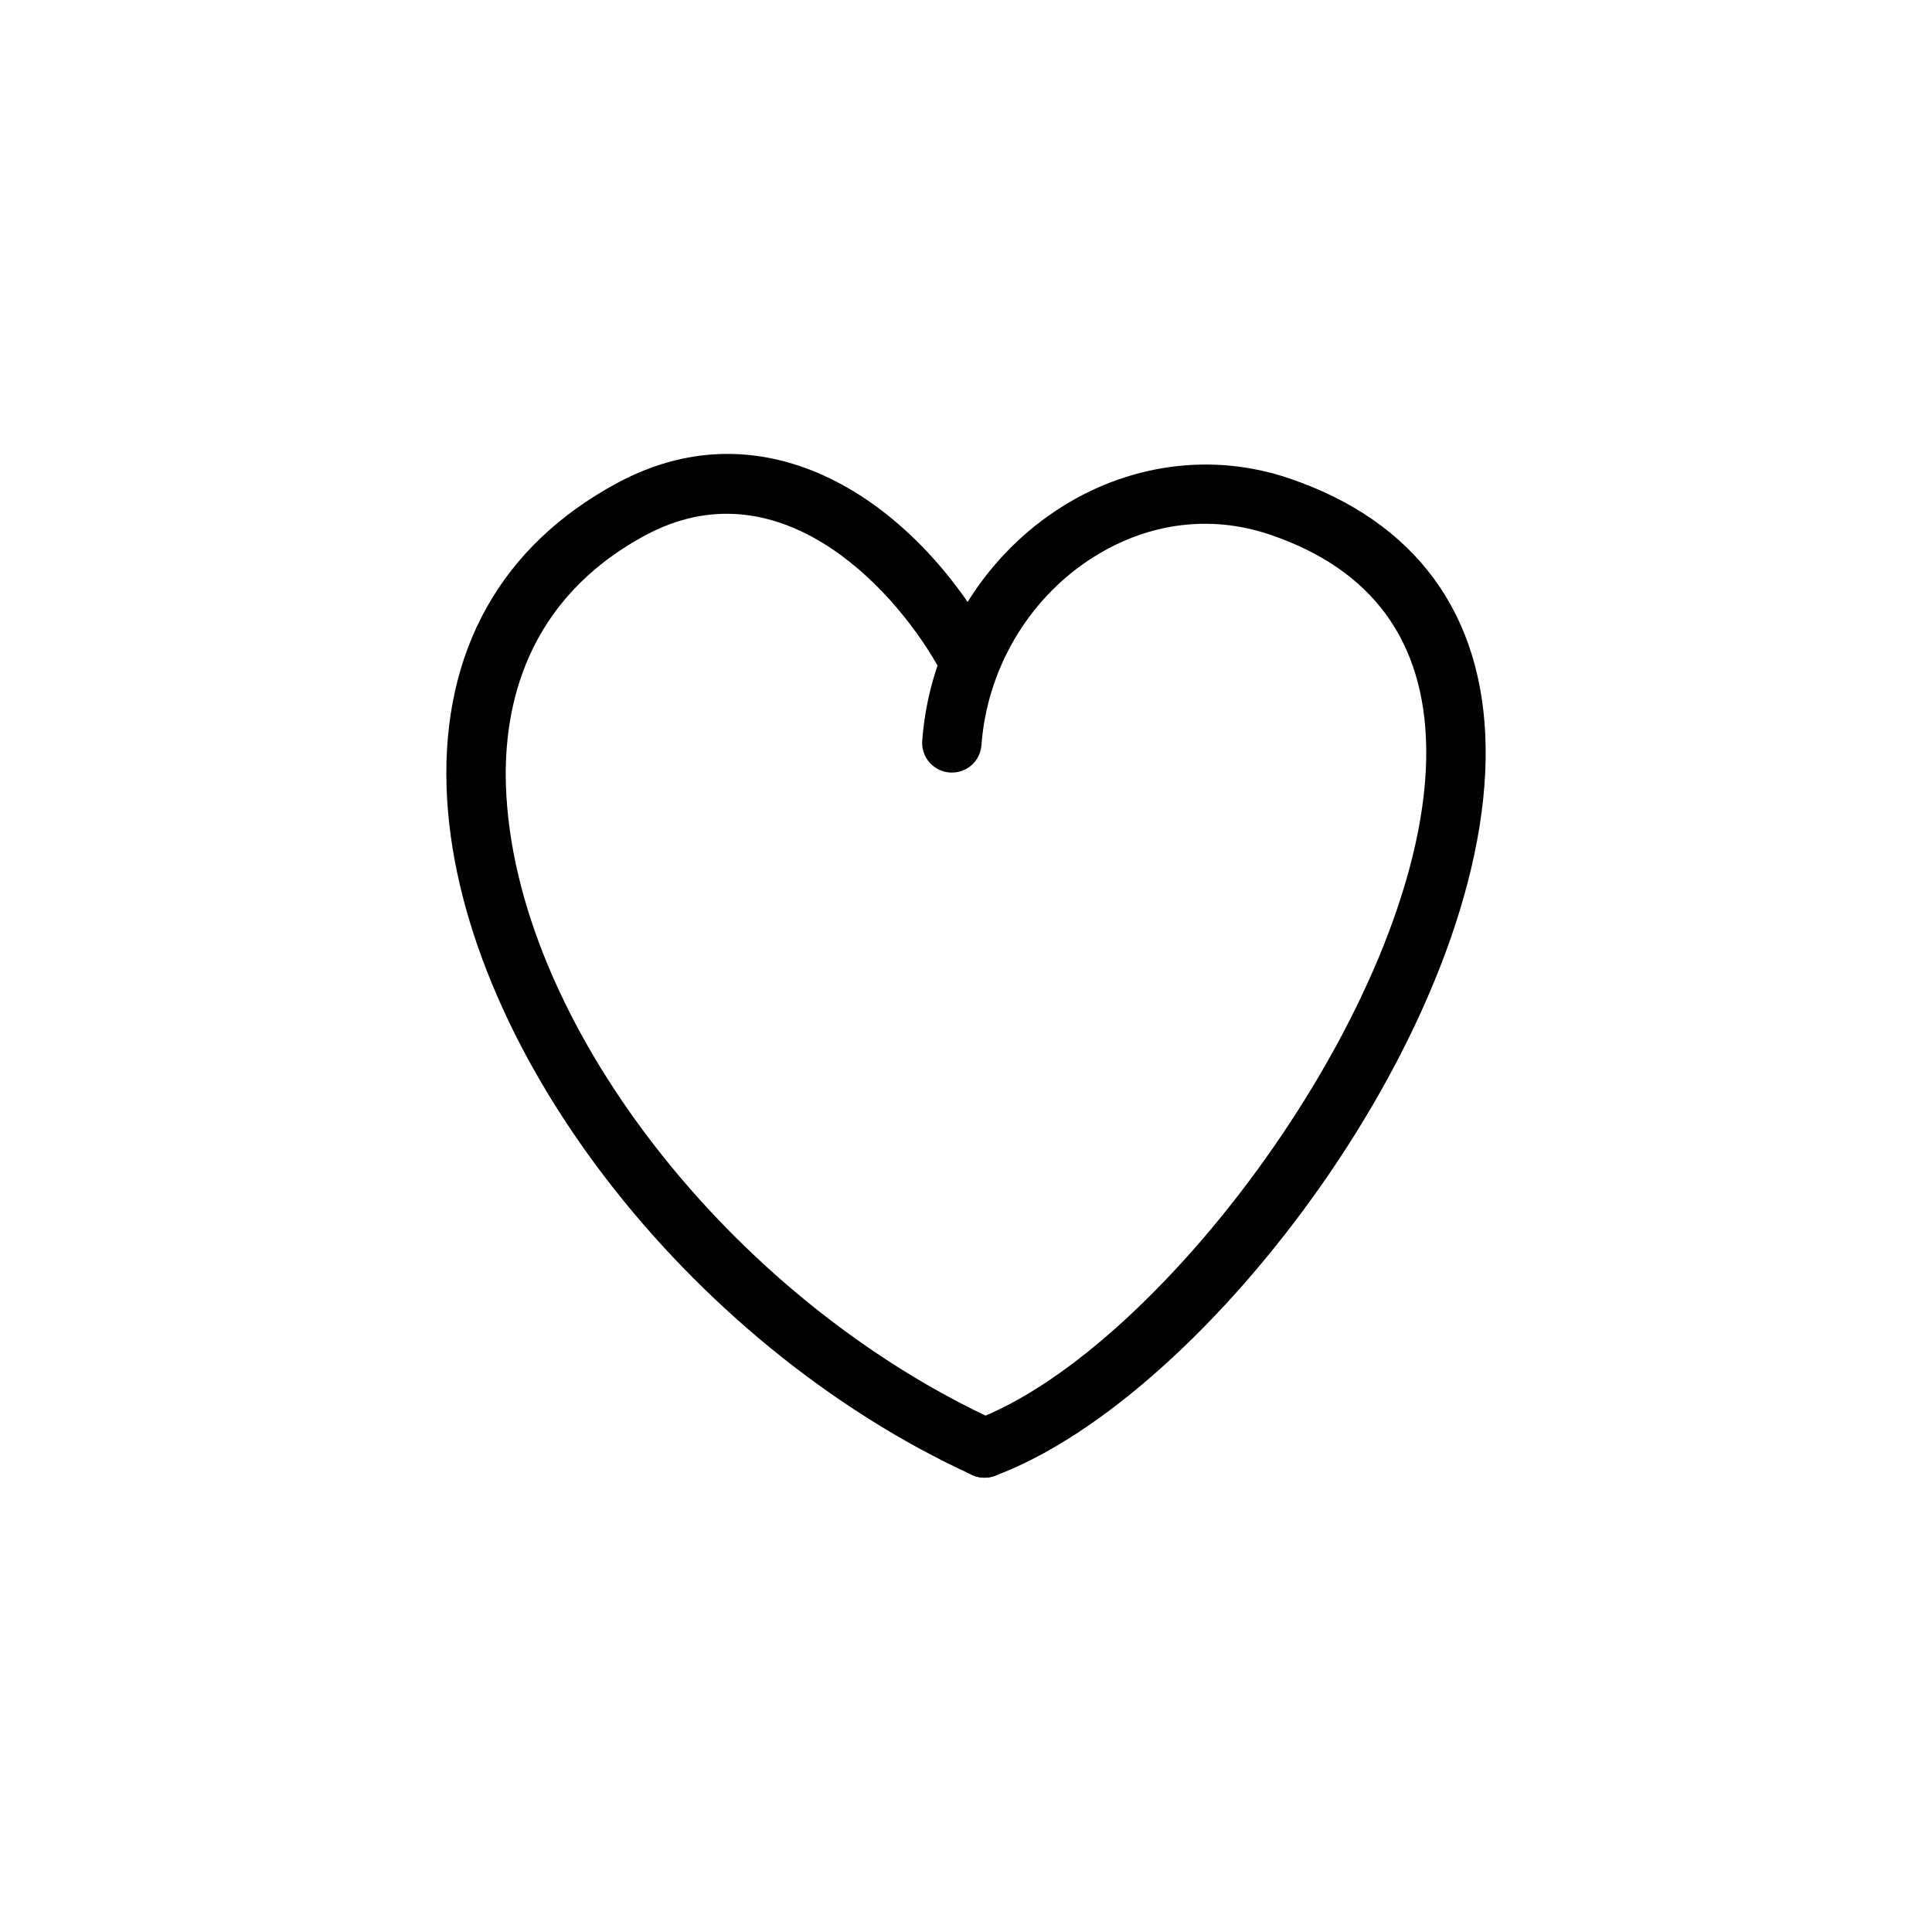
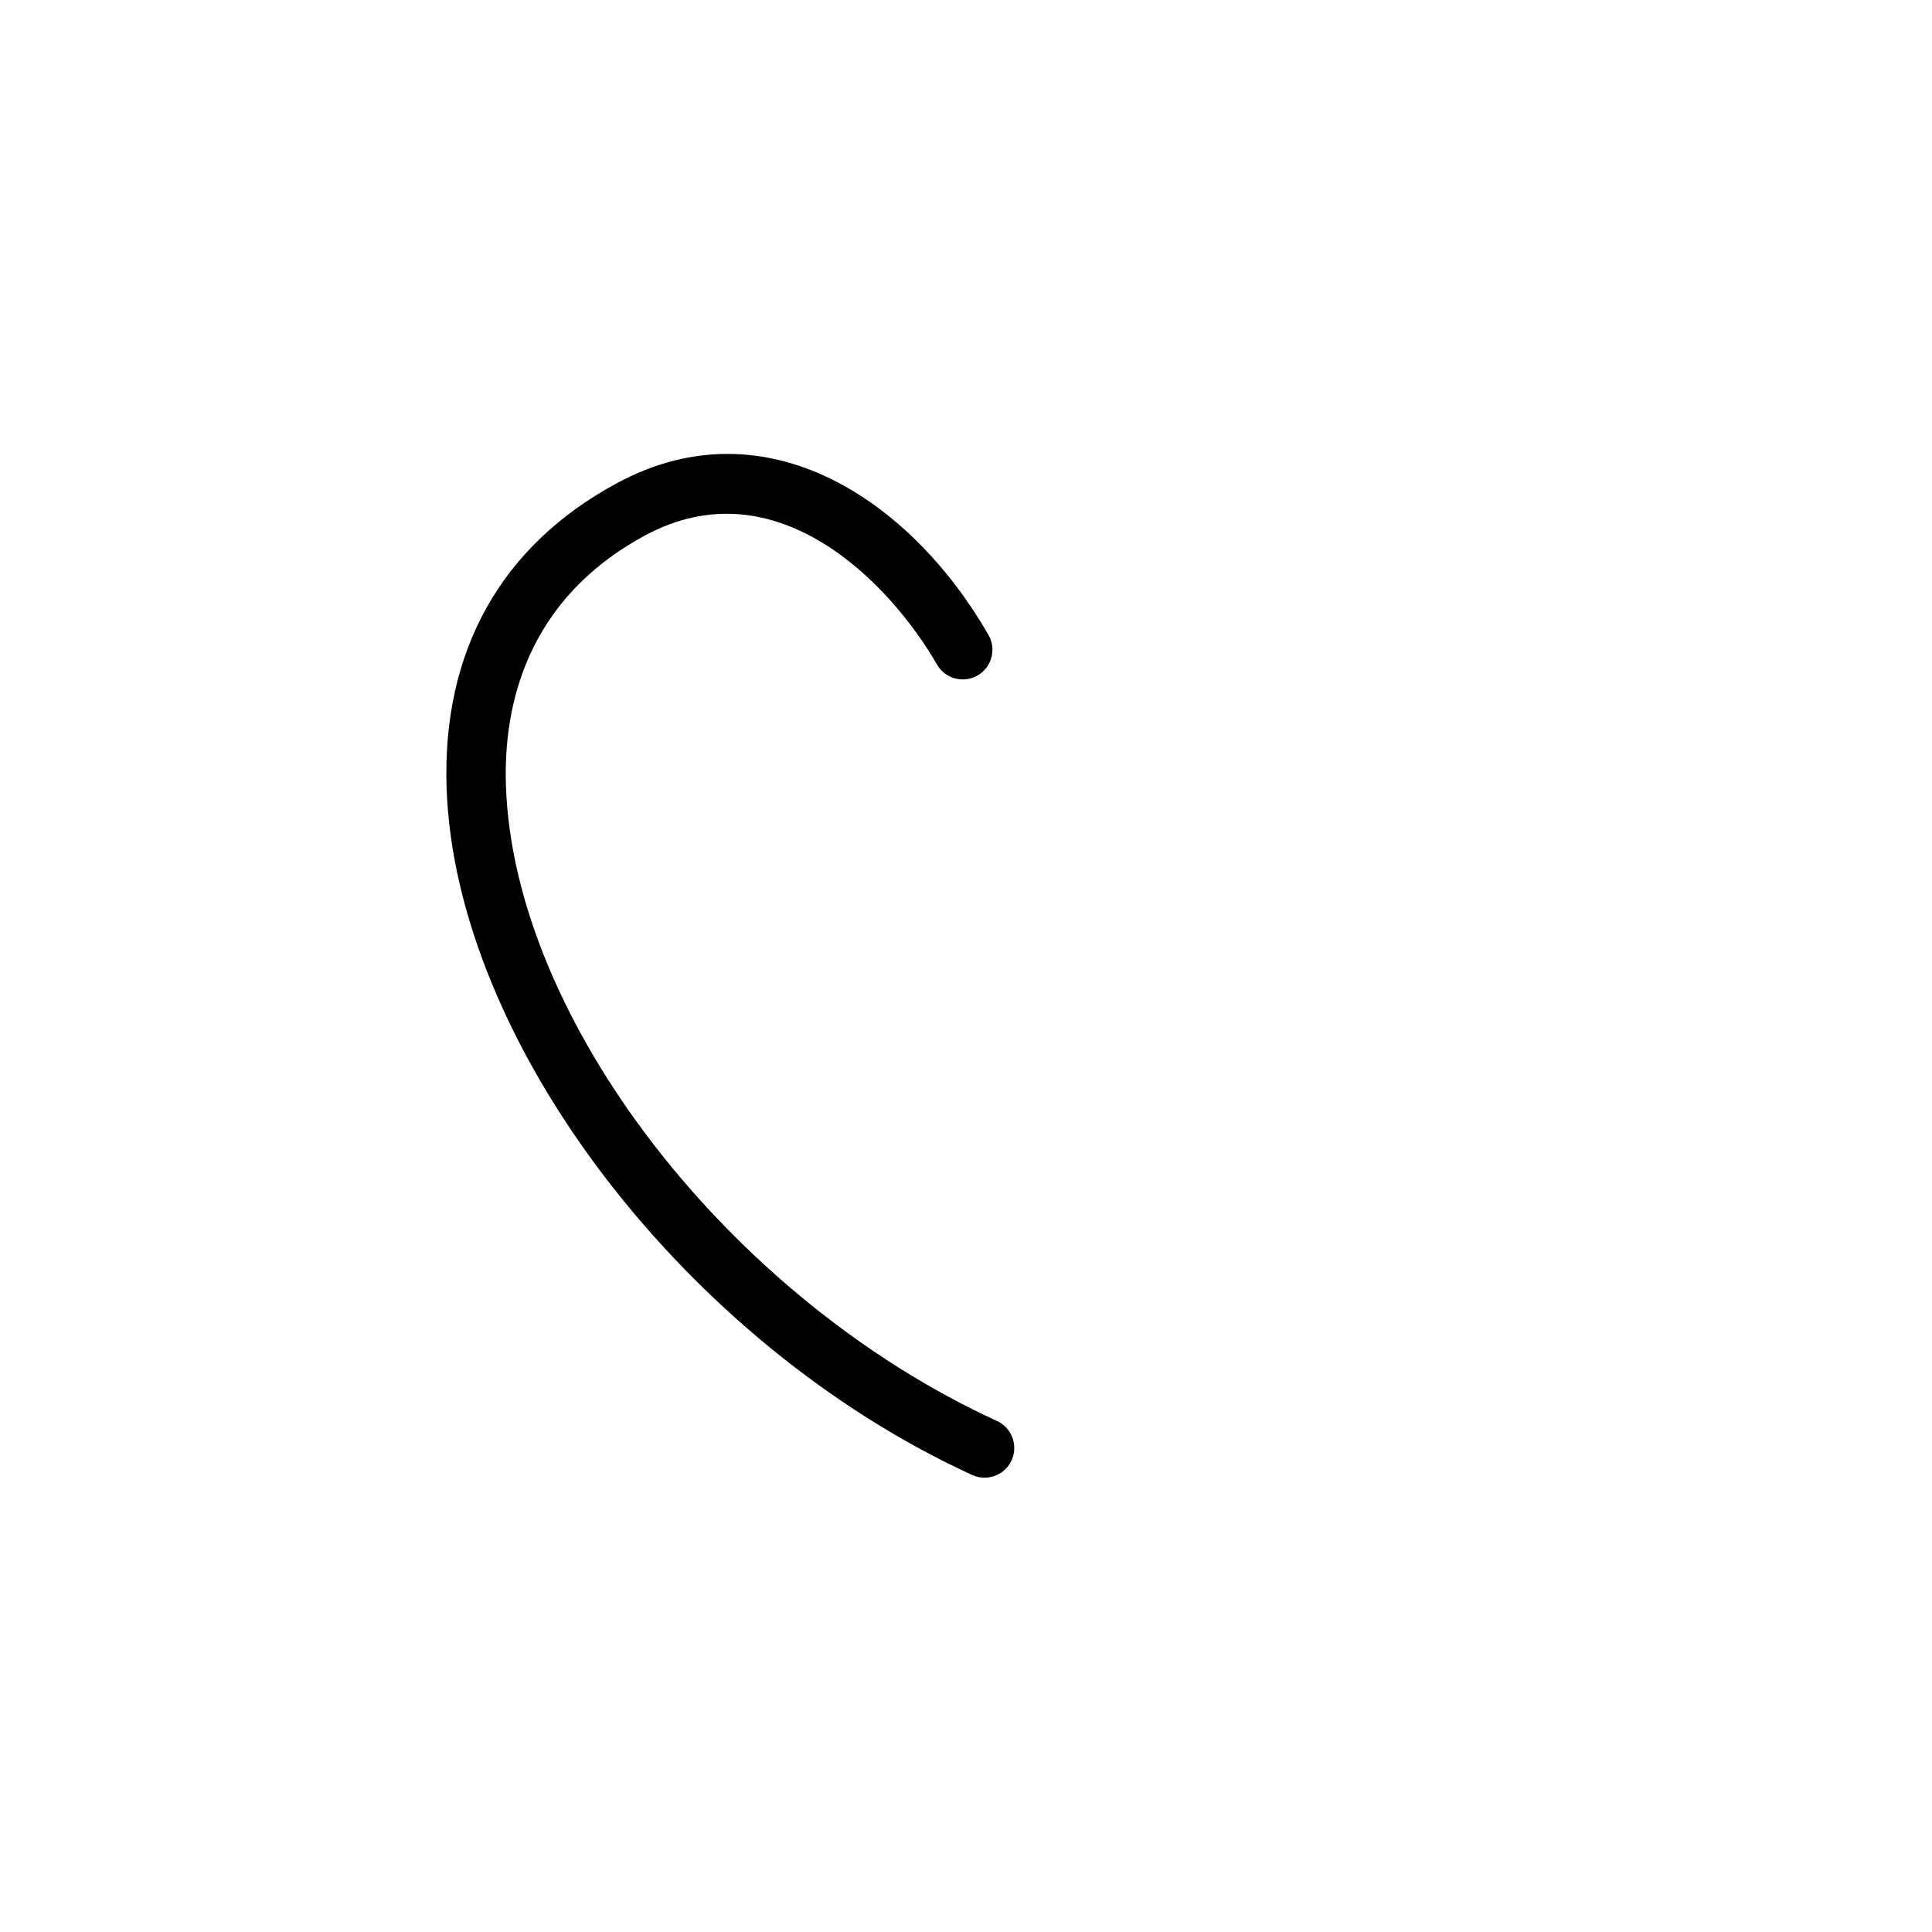
<svg xmlns="http://www.w3.org/2000/svg" fill="#000000" width="800px" height="800px" version="1.1" viewBox="144 144 512 512">
  <g>
-     <path d="m404.92 535.61c-3.195 0-6.203-1.961-7.383-5.133-1.512-4.078 0.559-8.613 4.637-10.125 50.285-18.688 120.73-114 119.79-178.18-0.418-28.316-14.352-47.328-41.438-56.496-16.105-5.465-33.133-3.07-47.941 6.738-16.375 10.848-27.023 29.191-28.488 49.043-0.324 4.328-4.016 7.574-8.43 7.266-4.336-0.324-7.59-4.094-7.266-8.43 1.82-24.68 15.09-47.492 35.496-61.008 18.672-12.383 41.164-15.492 61.684-8.535 33.59 11.383 51.617 36 52.129 71.18 1.062 72.832-73.562 172.18-130.05 193.17-0.906 0.34-1.836 0.504-2.742 0.504z" />
    <path d="m404.91 535.6c-1.102 0-2.211-0.227-3.273-0.715-75.918-34.793-137.1-114.84-139.29-182.23-1.172-36.164 14.438-64.047 45.16-80.617 39.715-21.434 78.066 4.754 98.449 40.227 2.164 3.769 0.867 8.582-2.906 10.746-3.762 2.156-8.582 0.859-10.746-2.906-12.375-21.523-42.562-52.965-77.328-34.219-31.723 17.121-37.574 45.477-36.902 66.25 2.016 61.93 59.168 135.91 130.12 168.43 3.953 1.812 5.691 6.488 3.883 10.438-1.332 2.898-4.18 4.598-7.164 4.598z" />
  </g>
</svg>